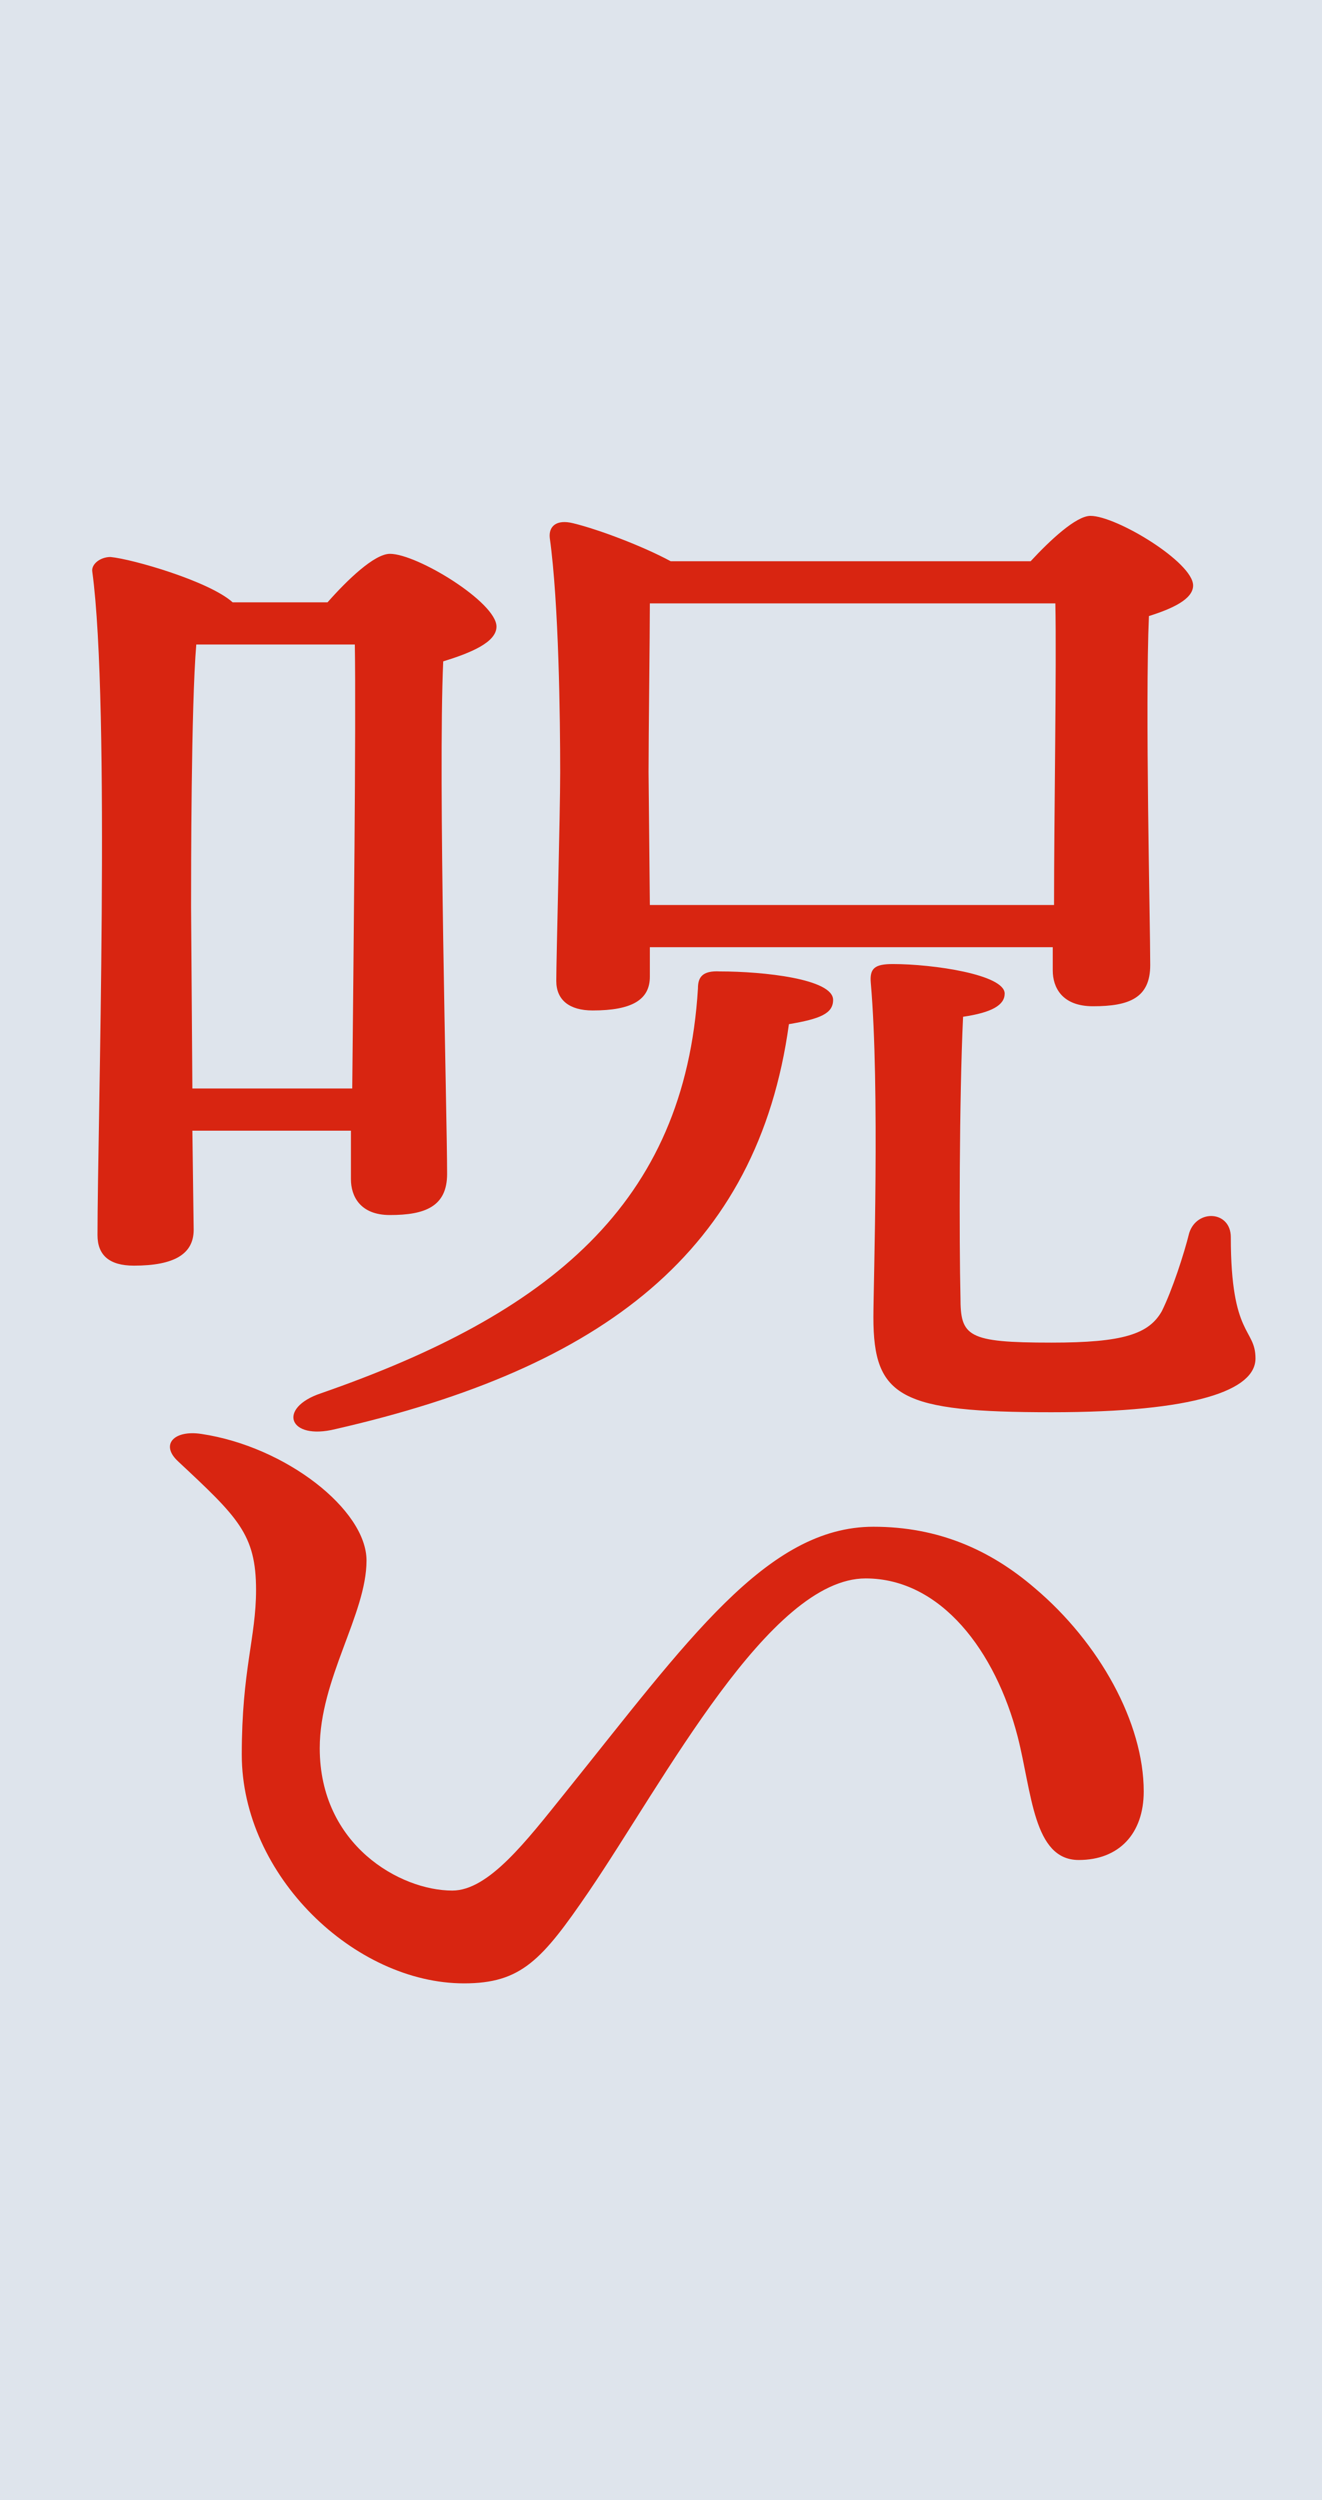
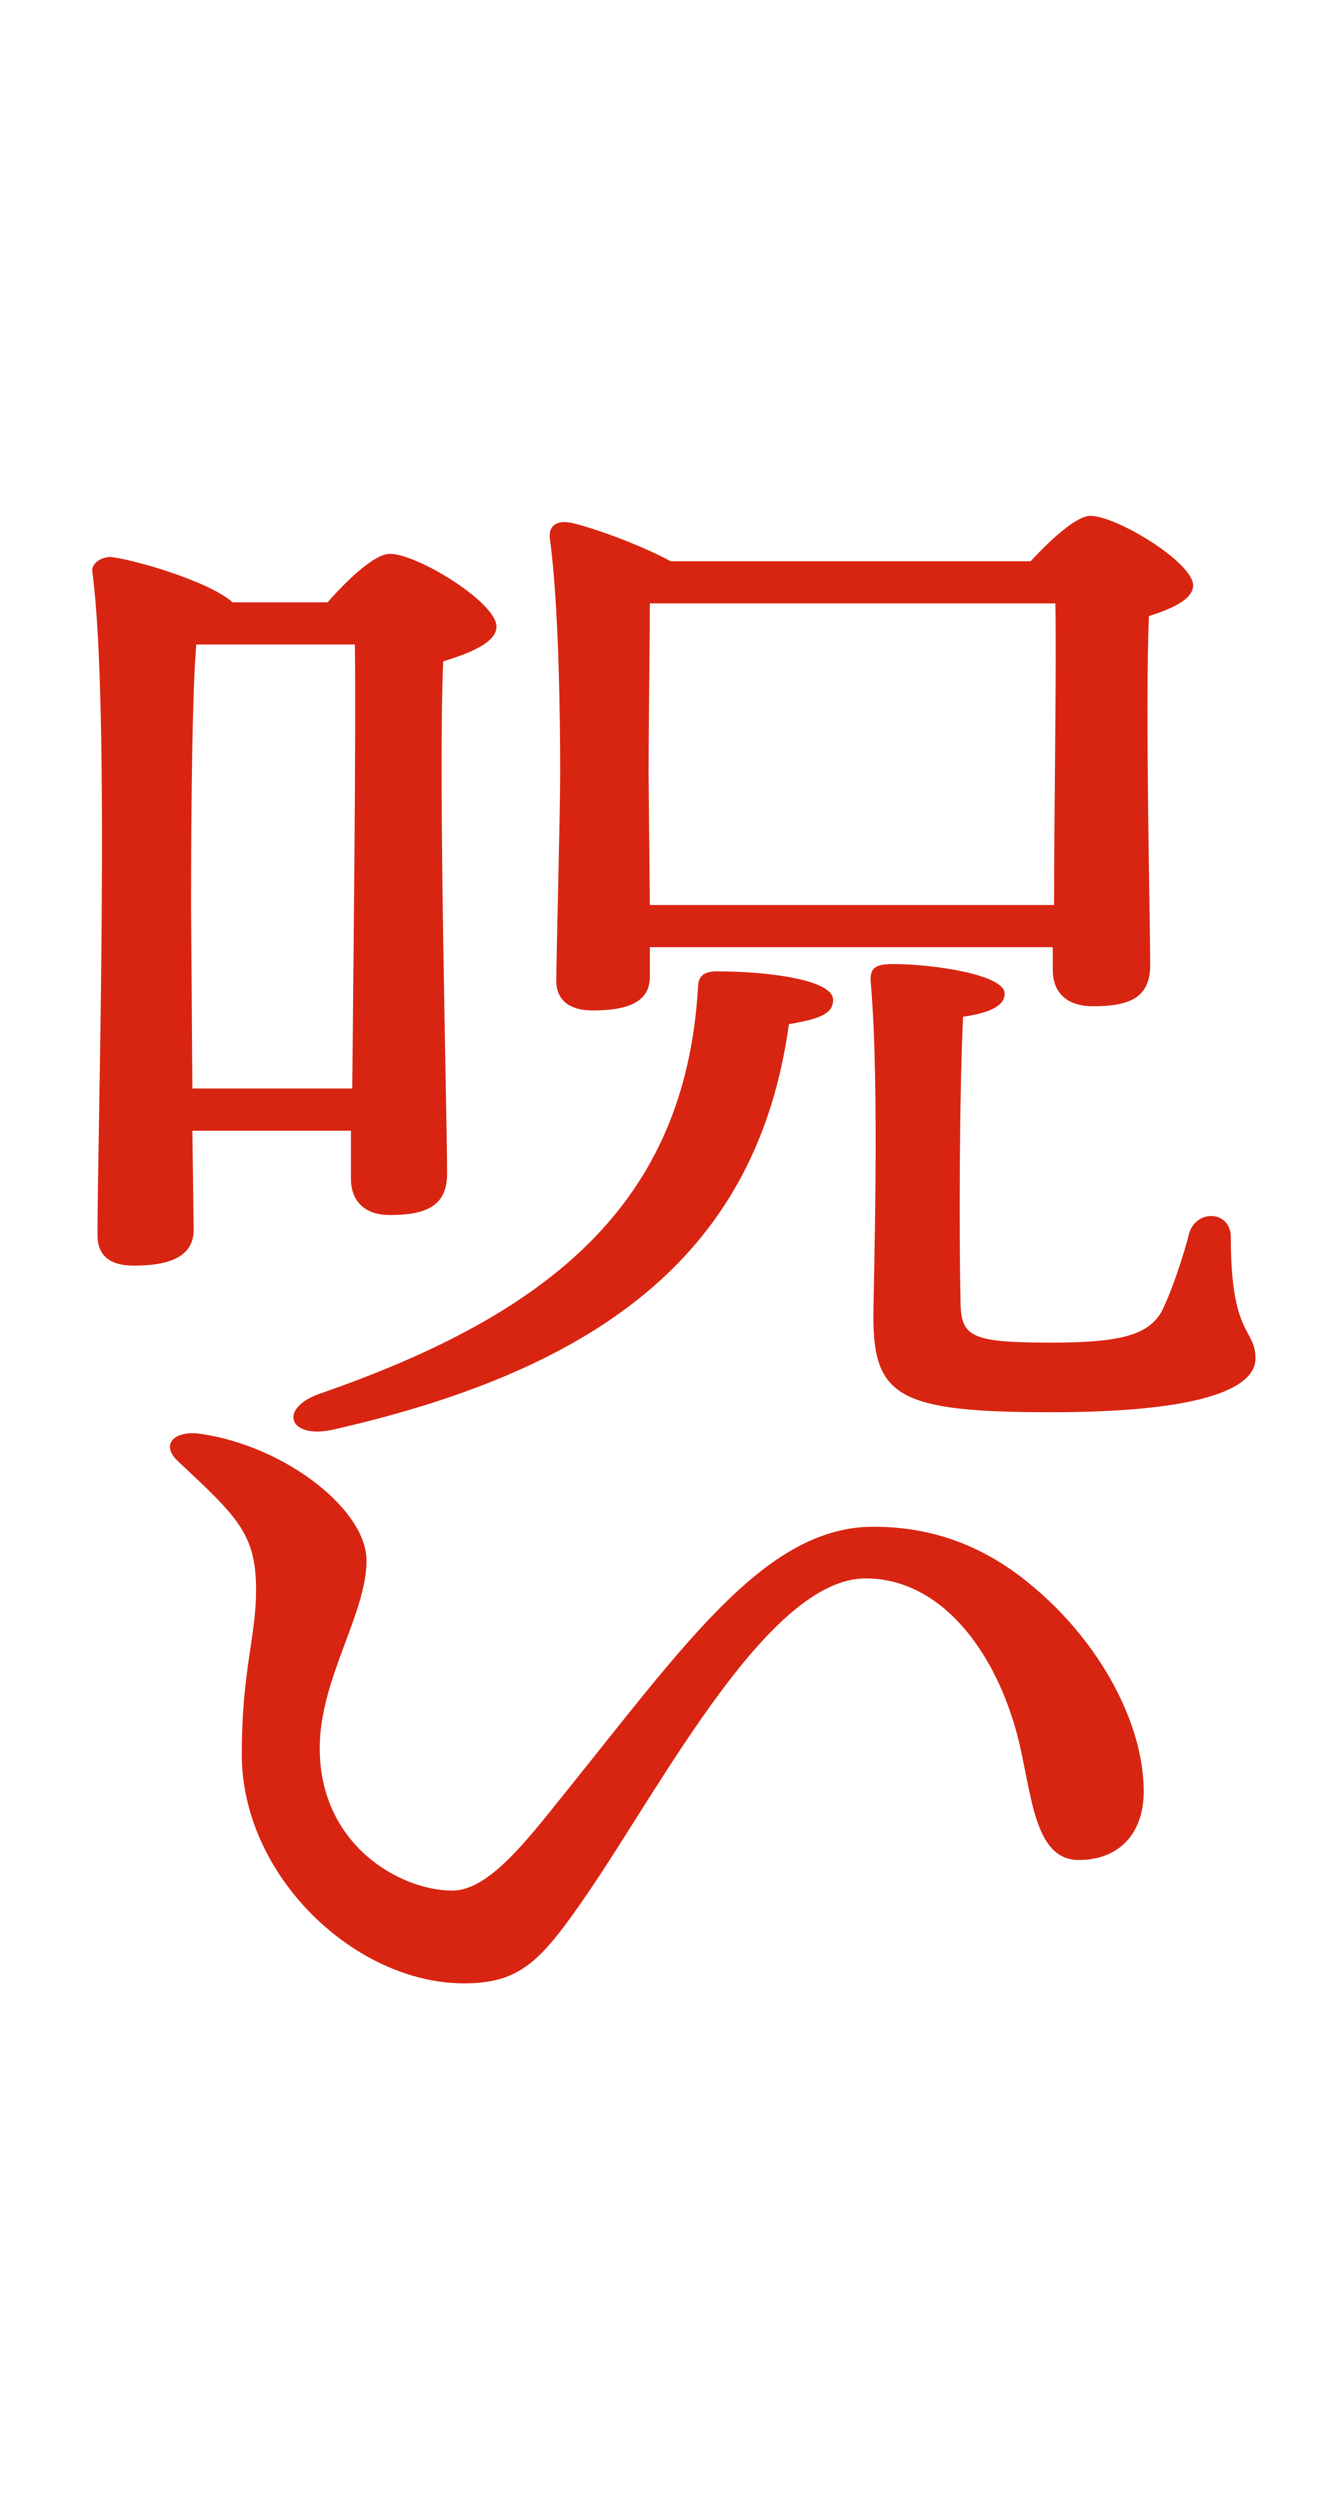
<svg xmlns="http://www.w3.org/2000/svg" width="100" height="189" fill="none">
-   <path fill="#DEE4EC" d="M0 0h100v189H0z" />
  <path d="M49.157 68.419h30.574c0-6.697.197-18.098.099-22.802H49.157c0 2.472-.098 9.886-.098 12.756l.098 10.046zm0 3.189v2.232c0 1.754-1.376 2.551-4.326 2.551-1.77 0-2.752-.797-2.752-2.232 0-1.754.295-12.597.295-15.786 0-3.986-.099-12.756-.787-17.699-.098-.877.492-1.435 1.77-1.116 1.966.478 5.309 1.754 7.373 2.87h27.232C79.436 40.834 81.402 39 82.484 39c1.966 0 7.767 3.508 7.767 5.262 0 1.036-1.573 1.754-3.343 2.312-.295 6.776.098 23.04.098 26.389 0 2.471-1.573 3.11-4.325 3.11-2.36 0-3.048-1.436-3.048-2.711v-1.754H49.157zM14.552 82.29h12.092c.098-9.966.295-27.505.197-33.564H14.847c-.393 4.623-.393 17.38-.393 19.851l.098 13.713zm11.994 3.189H14.552l.098 7.494c0 1.834-1.474 2.71-4.522 2.71-1.868 0-2.753-.797-2.753-2.311 0-8.053.983-40.023-.393-50.148-.098-.558.59-1.116 1.376-1.116 1.672.16 7.472 1.834 9.241 3.428h7.177c1.475-1.674 3.54-3.667 4.719-3.667 2.064 0 8.061 3.668 8.061 5.501 0 1.196-1.966 1.993-4.03 2.631-.394 8.85.295 34.282.295 38.747 0 2.47-1.672 3.109-4.326 3.109-2.261 0-2.95-1.435-2.95-2.71V85.48zm27.92-12.039c3.244 0 8.553.558 8.553 2.153 0 1.036-.983 1.435-3.343 1.834-2.36 17.14-14.058 25.99-34.31 30.614-3.54.877-4.424-1.595-1.081-2.711 17.204-5.98 27.526-14.27 28.51-30.614 0-.797.294-1.355 1.67-1.276zm38.636 20.091c0 7.574 1.867 6.856 1.867 9.168 0 2.392-4.522 4.066-15.434 4.066-11.404 0-13.469-1.116-13.469-7.175 0-2.471.492-17.38-.196-25.273-.099-1.116.295-1.435 1.671-1.435 3.048 0 8.455.797 8.455 2.233 0 .876-.983 1.434-3.146 1.753-.295 6.219-.295 17.062-.197 21.207 0 2.95.492 3.428 6.882 3.428 5.407 0 7.373-.637 8.356-2.391.787-1.595 1.671-4.305 2.065-5.9.59-1.834 3.146-1.674 3.146.319zm-14.845 26.515c4.915 4.146 8.258 10.205 8.258 15.387 0 3.189-1.868 5.183-4.916 5.183-3.44 0-3.539-5.103-4.62-9.328-1.671-6.458-5.8-11.959-11.502-11.959-7.276 0-15.239 15.307-20.94 23.678-3.54 5.182-5.113 6.936-9.438 6.936-8.258 0-16.811-8.132-16.811-17.3 0-6.378 1.081-8.849 1.081-12.437 0-4.226-1.376-5.501-5.899-9.727-1.376-1.275-.294-2.391 1.77-2.072 6.39.956 12.485 5.74 12.485 9.567 0 4.066-3.539 8.929-3.539 14.191 0 7.334 6.096 10.763 10.028 10.763 2.753 0 5.604-3.748 8.553-7.415 9.241-11.48 15.238-20.091 23.3-20.091 4.915 0 8.847 1.754 12.19 4.624z" fill="#D82511" />
</svg>